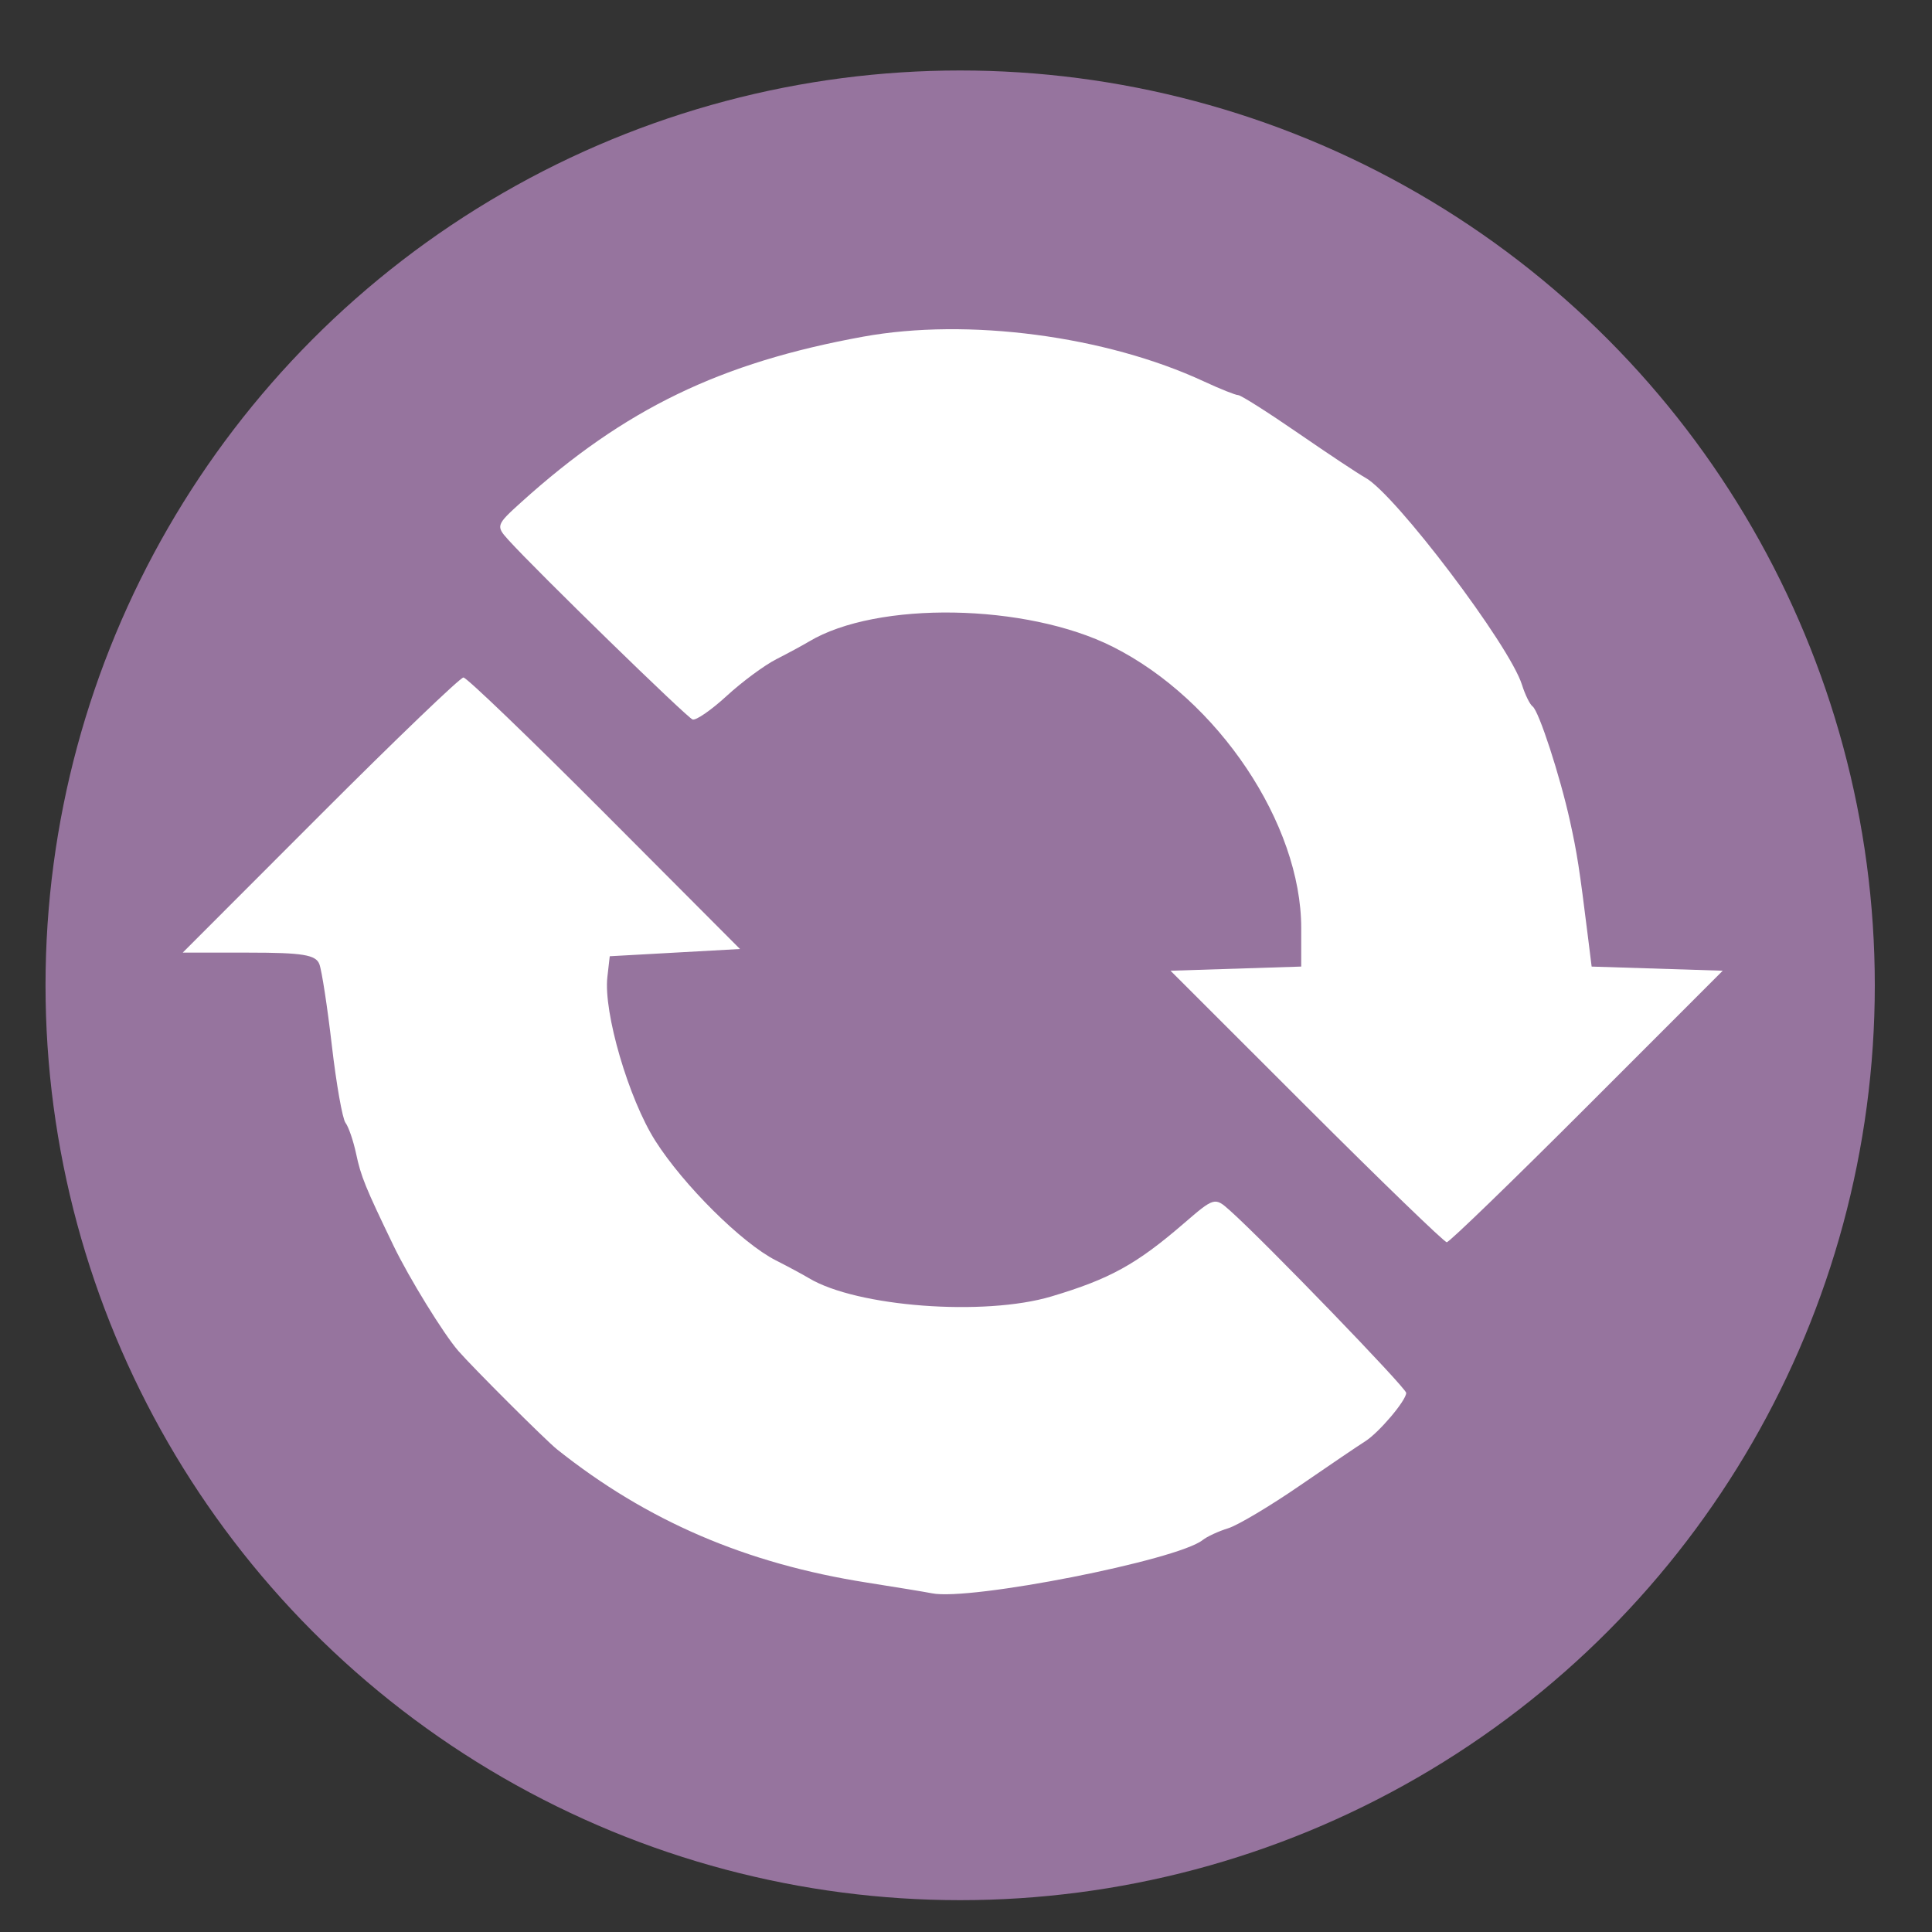
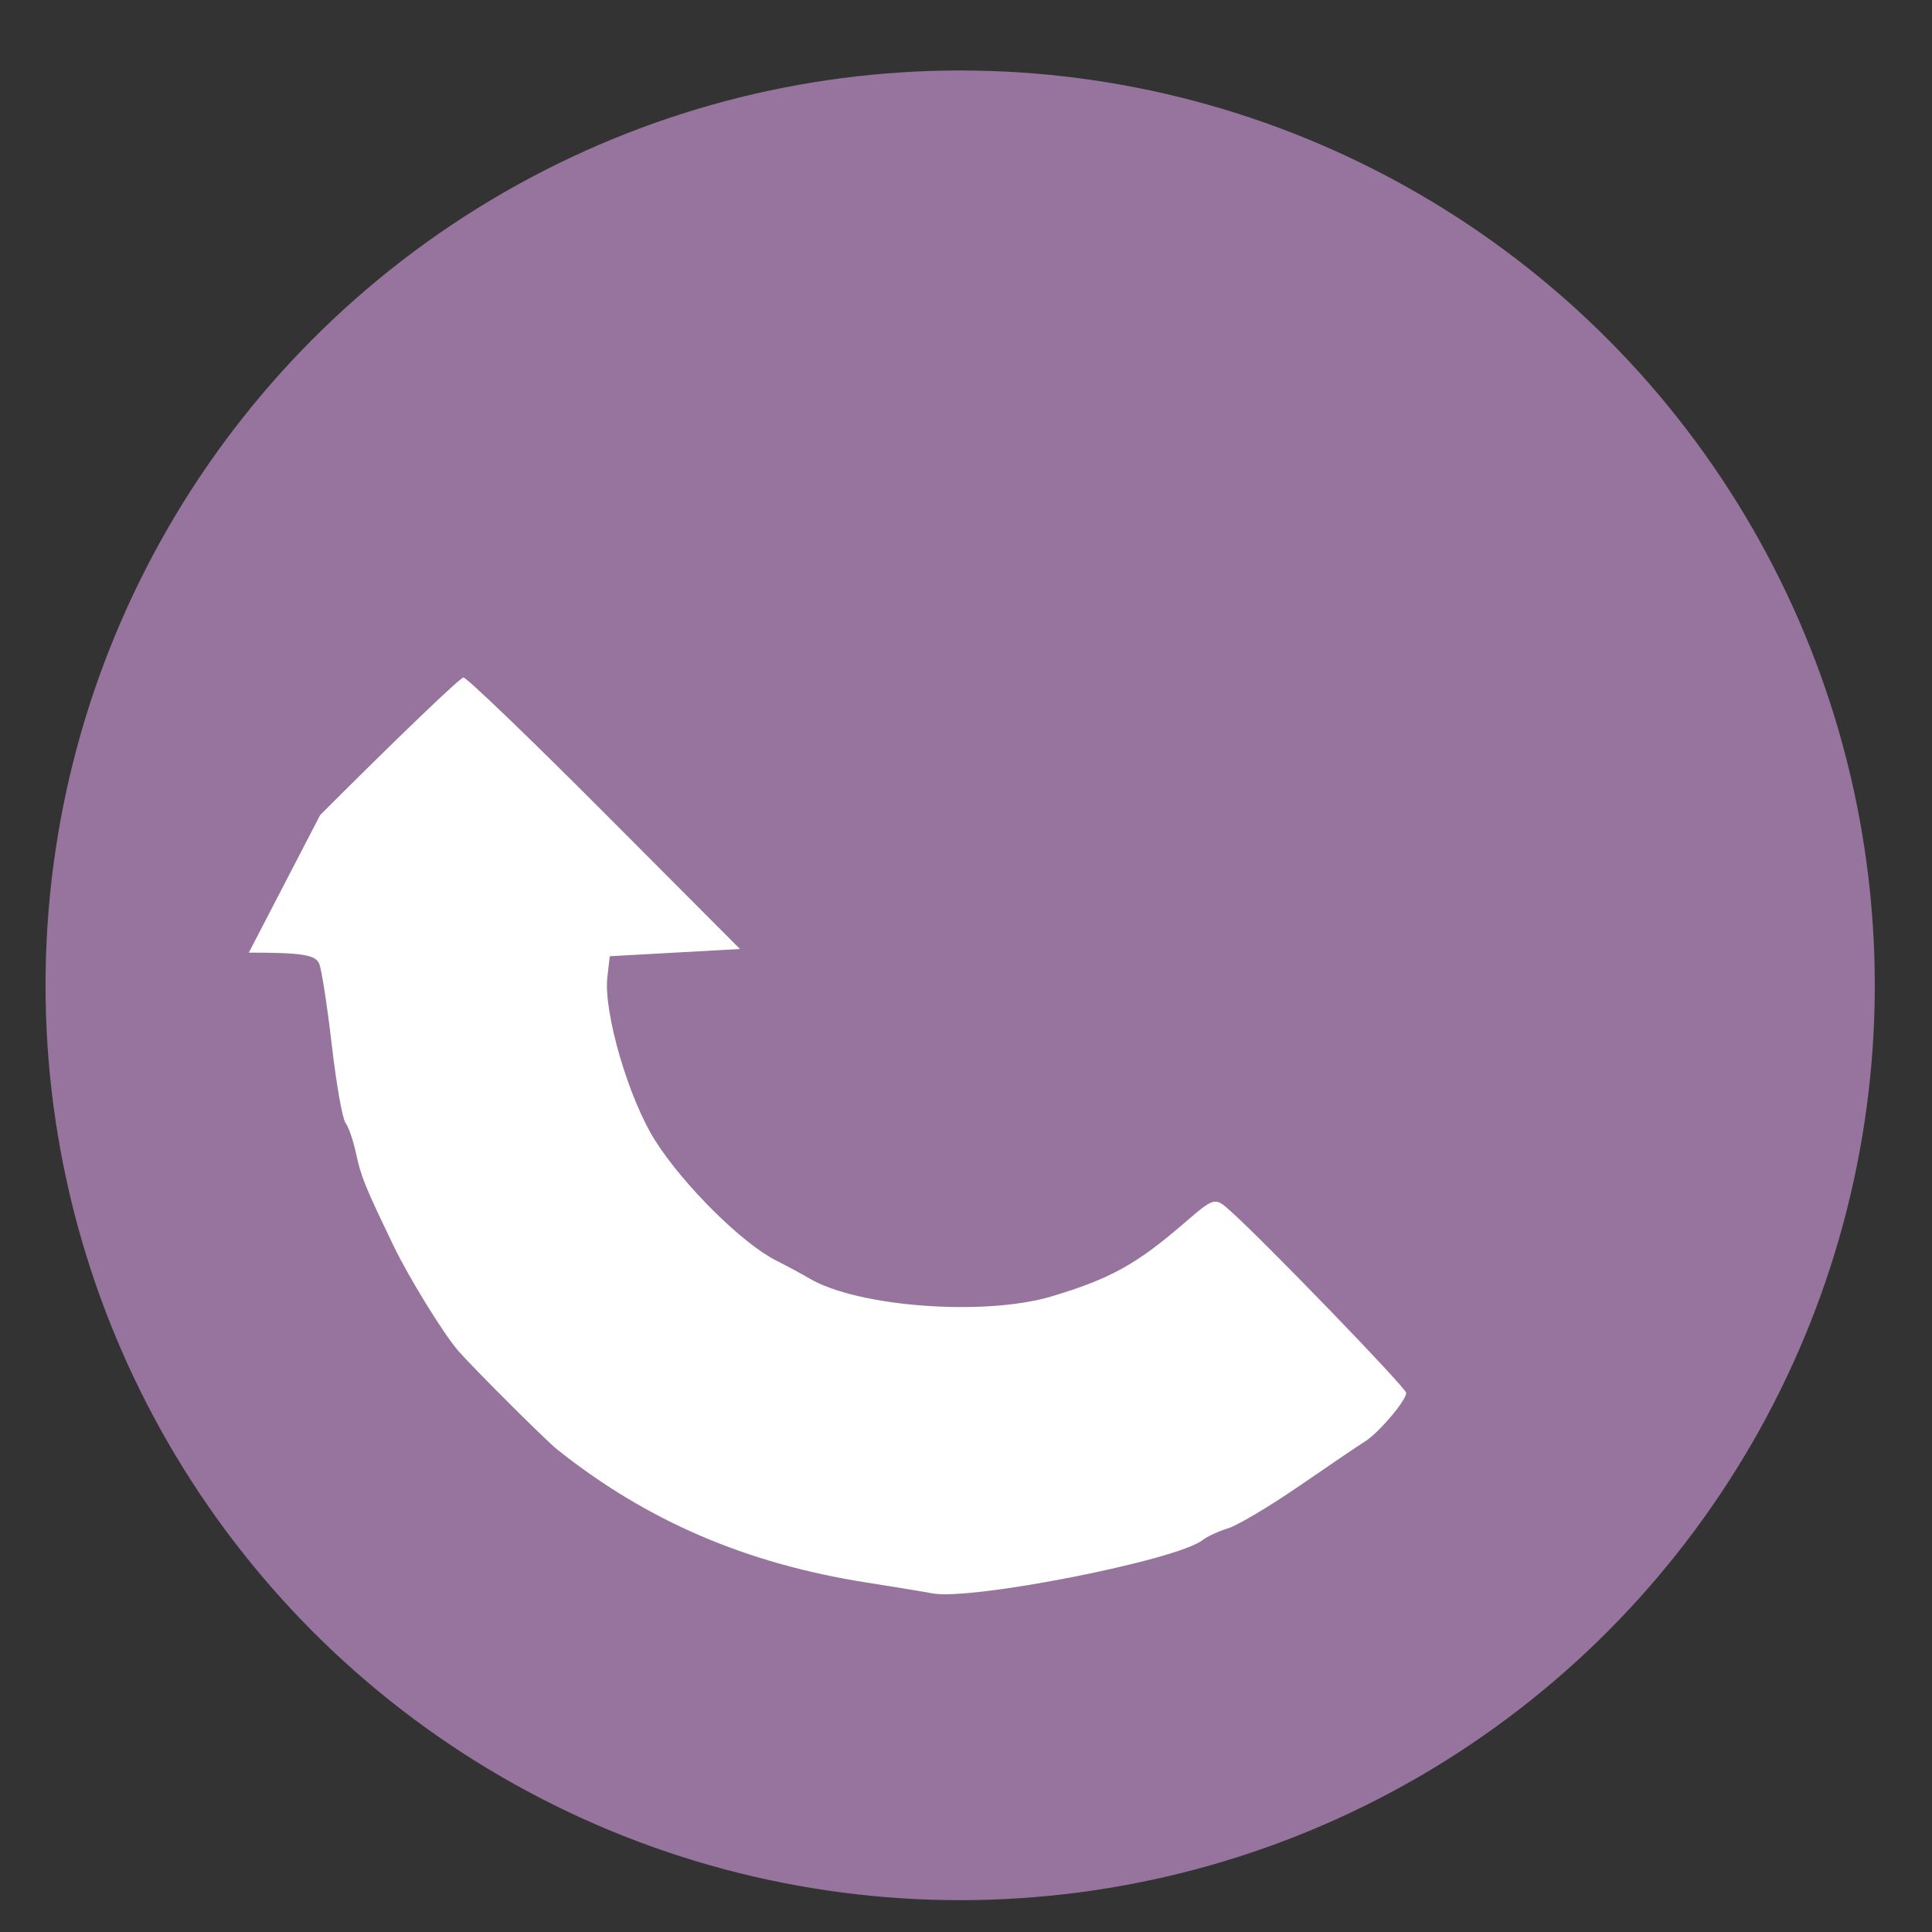
<svg xmlns="http://www.w3.org/2000/svg" xmlns:ns1="http://sodipodi.sourceforge.net/DTD/sodipodi-0.dtd" xmlns:ns2="http://www.inkscape.org/namespaces/inkscape" version="1.1" id="svg2" width="48" height="48" viewBox="0 0 48 48" ns1:docname="onionshare.svg" ns2:version="0.92.4 5da689c313, 2019-01-14">
  <rect x="0" y="0" width="48" height="48" fill="#333333" stroke="none" />
  <defs id="defs6" />
  <ns1:namedview pagecolor="#ffffff" bordercolor="#666666" borderopacity="1" objecttolerance="10" gridtolerance="10" guidetolerance="10" ns2:pageopacity="0" ns2:pageshadow="2" ns2:window-width="1920" ns2:window-height="1023" id="namedview4" showgrid="false" ns2:zoom="8.8500002" ns2:cx="22.25988" ns2:cy="14.693824" ns2:window-x="0" ns2:window-y="31" ns2:window-maximized="1" ns2:current-layer="svg2" />
  <ellipse style="fill:#96749e;fill-opacity:1;stroke:none;stroke-width:1.051;stroke-linecap:square;stroke-miterlimit:4;stroke-dasharray:none;stroke-dashoffset:0;stroke-opacity:1;paint-order:stroke markers fill" id="path825" cx="23.855" cy="24.48" rx="22.724" ry="22.729" />
  <g id="g823" transform="matrix(0.199,0,0,0.199,2.503,2.621)" style="fill:#ffffff">
-     <path ns2:connector-curvature="0" id="path817" d="m 103.774,185.749 c -0.746,-0.151 -4.407,-0.754 -8.136,-1.34 -15.076,-2.368 -27.46,-7.694 -38.675,-16.634 -1.394,-1.111 -10.491,-10.185 -12.326,-12.295 -1.835,-2.109 -6.149,-9.112 -8.074,-13.107 -3.56,-7.386 -4.068,-8.635 -4.684,-11.516 -0.347,-1.621 -0.941,-3.354 -1.322,-3.851 -0.38,-0.497 -1.147,-4.836 -1.703,-9.643 -0.556,-4.806 -1.259,-9.383 -1.561,-10.169 -0.445,-1.161 -2.108,-1.431 -8.805,-1.431 H 10.233 L 27.39,88.588 c 9.437,-9.446 17.487,-17.175 17.891,-17.175 0.403,0 8.337,7.627 17.631,16.949 l 16.898,16.949 -8.131,0.452 -8.131,0.452 -0.297,2.595 c -0.504,4.41 2.657,15.21 5.984,20.445 3.523,5.543 10.825,12.788 15.043,14.927 1.525,0.773 3.382,1.772 4.128,2.22 5.976,3.59 21.895,4.791 30.282,2.286 7.297,-2.18 10.608,-4.005 16.516,-9.103 3.818,-3.295 3.882,-3.313 5.77,-1.627 4.367,3.9 22.008,22.155 22.008,22.773 0,0.948 -3.41,4.971 -5.128,6.05 -0.792,0.497 -4.476,2.992 -8.186,5.545 -3.711,2.552 -7.725,4.941 -8.92,5.308 -1.195,0.367 -2.624,1.027 -3.175,1.466 -3.168,2.522 -29.049,7.615 -33.8,6.65 z" style="fill:#ffffff;fill-opacity:1;stroke:none;stroke-width:4.138;stroke-linecap:square;stroke-miterlimit:4;stroke-dasharray:none;stroke-dashoffset:0;stroke-opacity:1;paint-order:stroke markers fill" />
-     <path ns2:connector-curvature="0" id="path819" d="m 150.52,124.972 -16.961,-16.949 8.159,-0.26 8.159,-0.26 v -4.796 c 0,-13.024 -10.379,-28.523 -23.528,-35.132 -10.792,-5.425 -29.454,-5.741 -37.941,-0.642 -0.746,0.448 -2.576,1.437 -4.068,2.198 -1.492,0.761 -4.281,2.825 -6.199,4.588 -1.918,1.762 -3.831,3.083 -4.252,2.935 C 73.162,76.398 54.382,58.093 50.91,54.256 49.309,52.488 49.349,52.371 52.532,49.498 65.412,37.877 77.336,32.108 95.186,28.861 c 13.051,-2.373 30.267,-0.111 42.545,5.59 2.021,0.939 3.946,1.707 4.276,1.707 0.331,0 3.7,2.136 7.488,4.746 3.788,2.61 7.558,5.112 8.379,5.56 3.722,2.03 18.022,20.93 19.561,25.852 0.389,1.243 0.988,2.463 1.332,2.712 0.778,0.562 3.417,8.657 4.662,14.301 0.893,4.05 1.171,5.835 2.232,14.366 l 0.474,3.809 8.183,0.259 8.183,0.259 -16.942,16.949 c -9.318,9.322 -17.197,16.949 -17.51,16.949 -0.313,0 -8.201,-7.627 -17.529,-16.949 z" style="fill:#ffffff;fill-opacity:1;stroke:none;stroke-width:4.138;stroke-linecap:square;stroke-miterlimit:4;stroke-dasharray:none;stroke-dashoffset:0;stroke-opacity:1;paint-order:stroke markers fill" />
+     <path ns2:connector-curvature="0" id="path817" d="m 103.774,185.749 c -0.746,-0.151 -4.407,-0.754 -8.136,-1.34 -15.076,-2.368 -27.46,-7.694 -38.675,-16.634 -1.394,-1.111 -10.491,-10.185 -12.326,-12.295 -1.835,-2.109 -6.149,-9.112 -8.074,-13.107 -3.56,-7.386 -4.068,-8.635 -4.684,-11.516 -0.347,-1.621 -0.941,-3.354 -1.322,-3.851 -0.38,-0.497 -1.147,-4.836 -1.703,-9.643 -0.556,-4.806 -1.259,-9.383 -1.561,-10.169 -0.445,-1.161 -2.108,-1.431 -8.805,-1.431 L 27.39,88.588 c 9.437,-9.446 17.487,-17.175 17.891,-17.175 0.403,0 8.337,7.627 17.631,16.949 l 16.898,16.949 -8.131,0.452 -8.131,0.452 -0.297,2.595 c -0.504,4.41 2.657,15.21 5.984,20.445 3.523,5.543 10.825,12.788 15.043,14.927 1.525,0.773 3.382,1.772 4.128,2.22 5.976,3.59 21.895,4.791 30.282,2.286 7.297,-2.18 10.608,-4.005 16.516,-9.103 3.818,-3.295 3.882,-3.313 5.77,-1.627 4.367,3.9 22.008,22.155 22.008,22.773 0,0.948 -3.41,4.971 -5.128,6.05 -0.792,0.497 -4.476,2.992 -8.186,5.545 -3.711,2.552 -7.725,4.941 -8.92,5.308 -1.195,0.367 -2.624,1.027 -3.175,1.466 -3.168,2.522 -29.049,7.615 -33.8,6.65 z" style="fill:#ffffff;fill-opacity:1;stroke:none;stroke-width:4.138;stroke-linecap:square;stroke-miterlimit:4;stroke-dasharray:none;stroke-dashoffset:0;stroke-opacity:1;paint-order:stroke markers fill" />
  </g>
</svg>